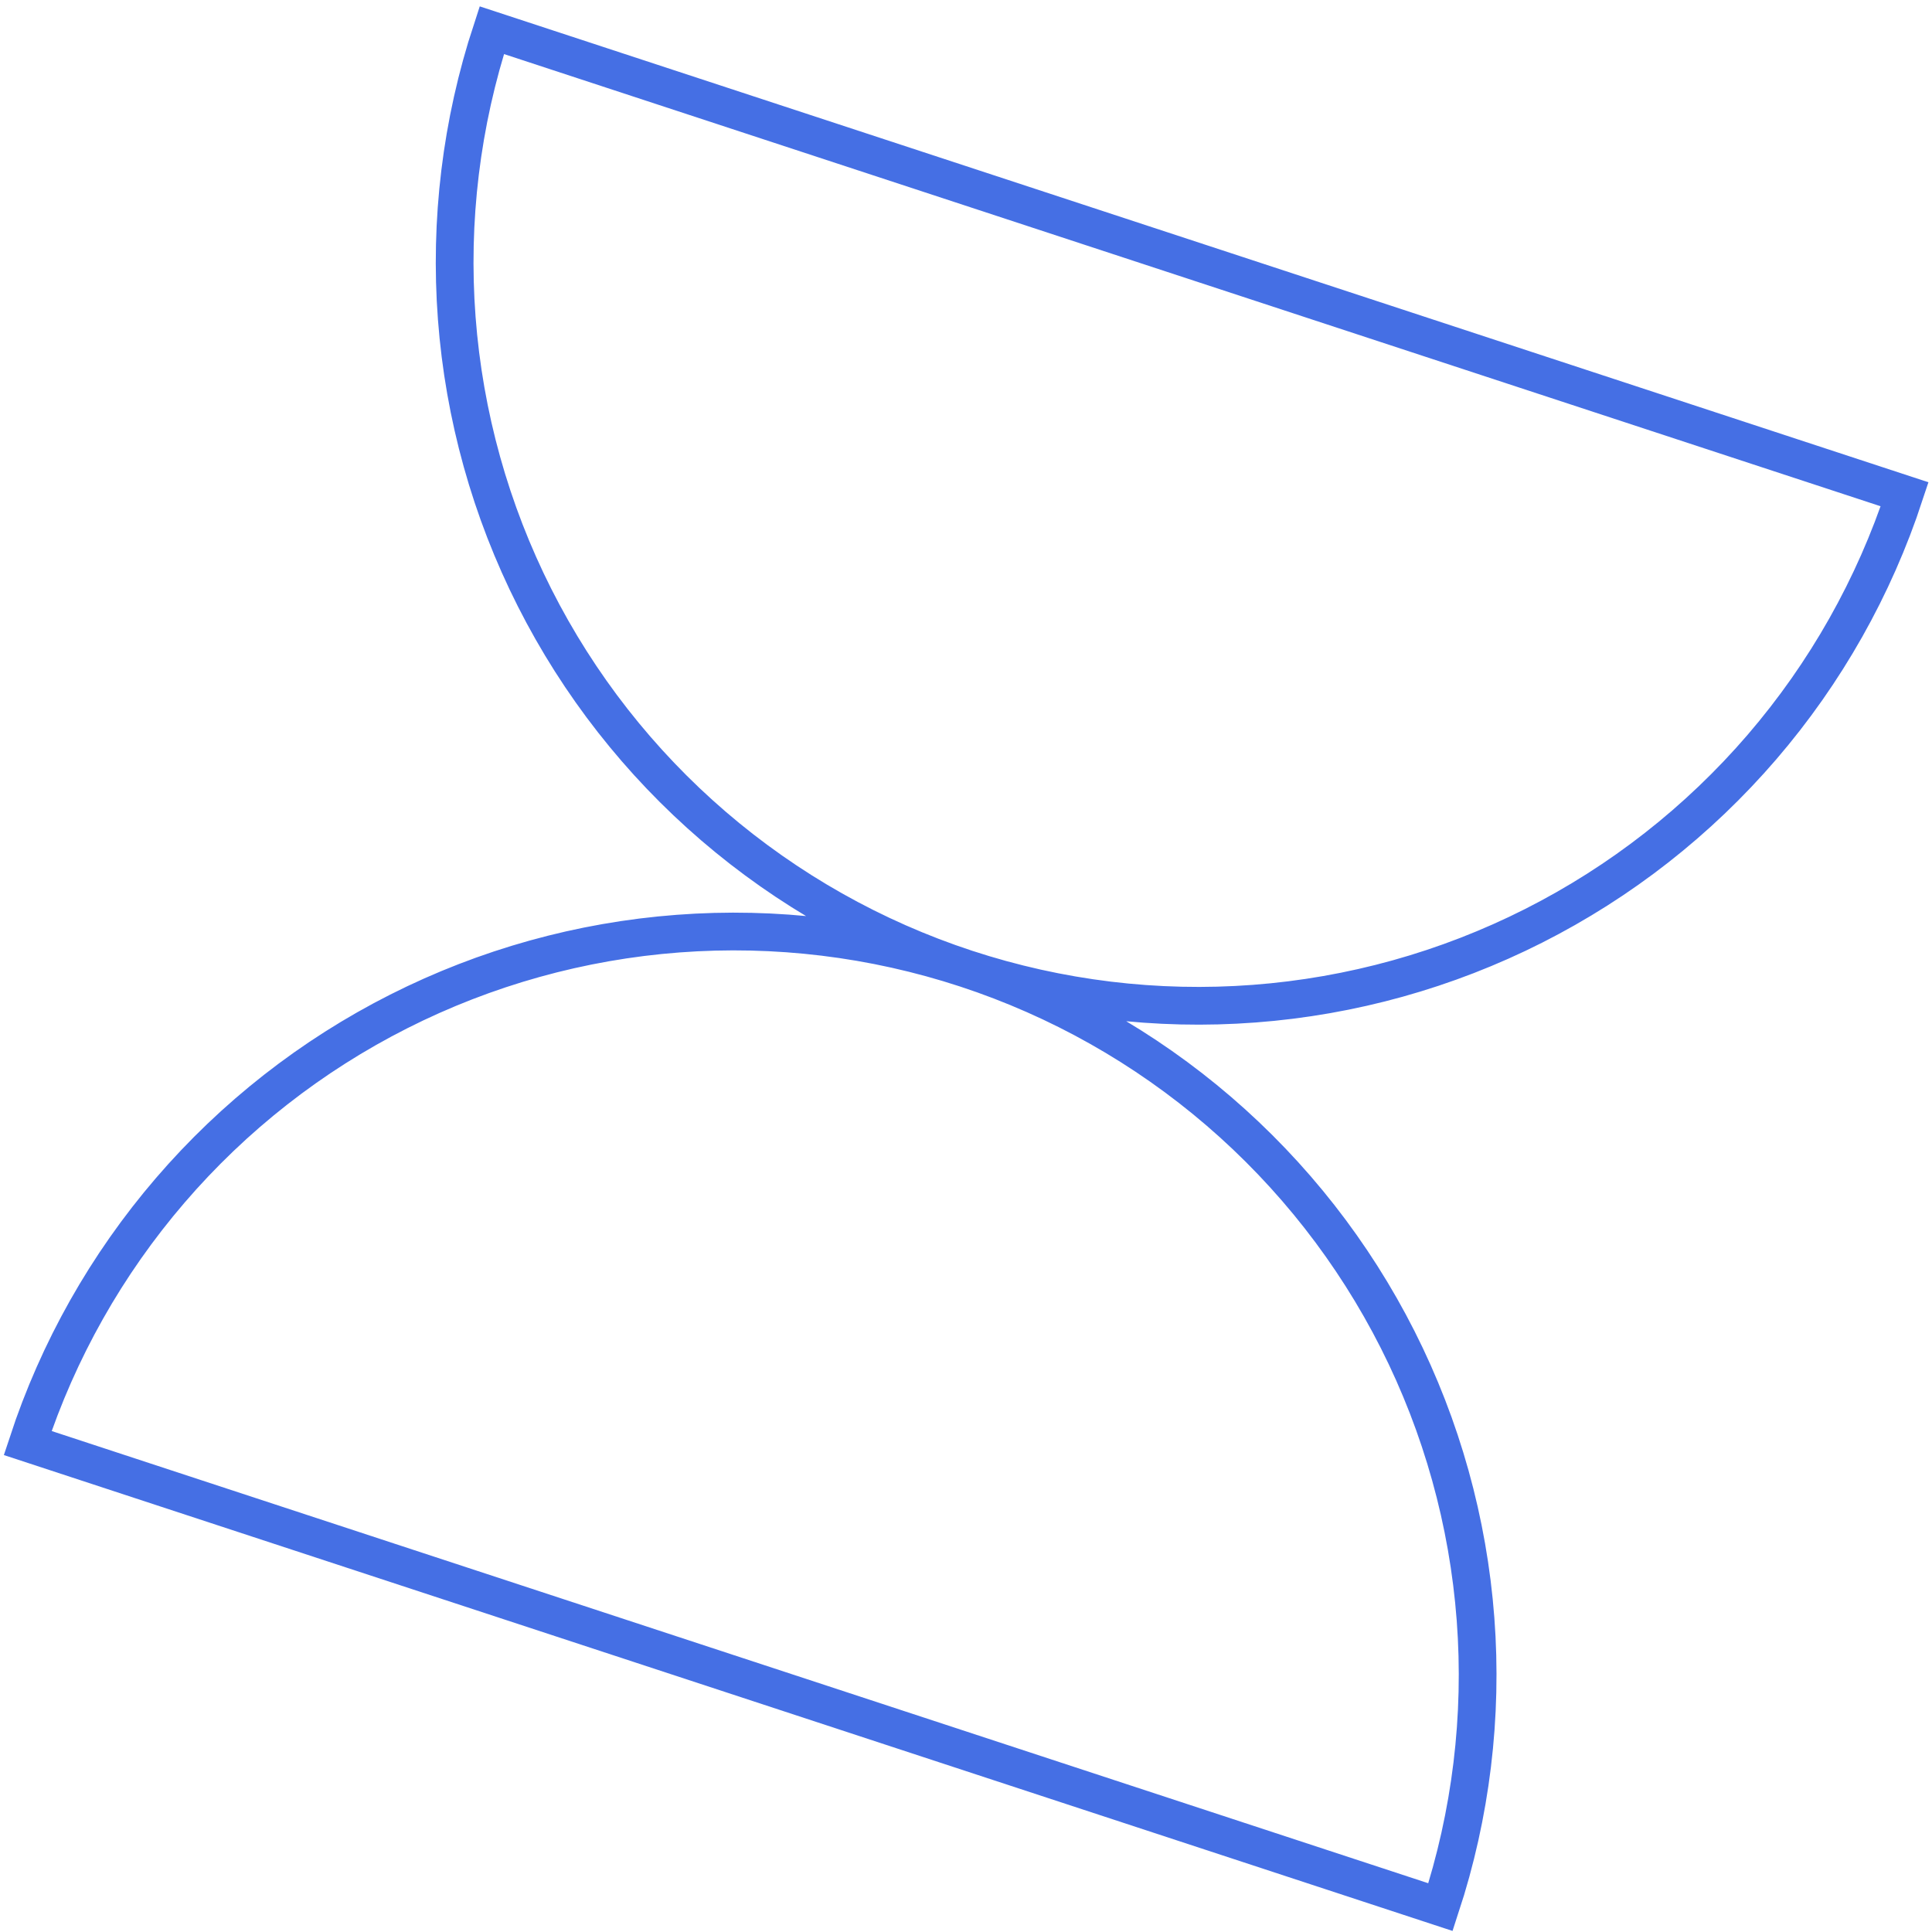
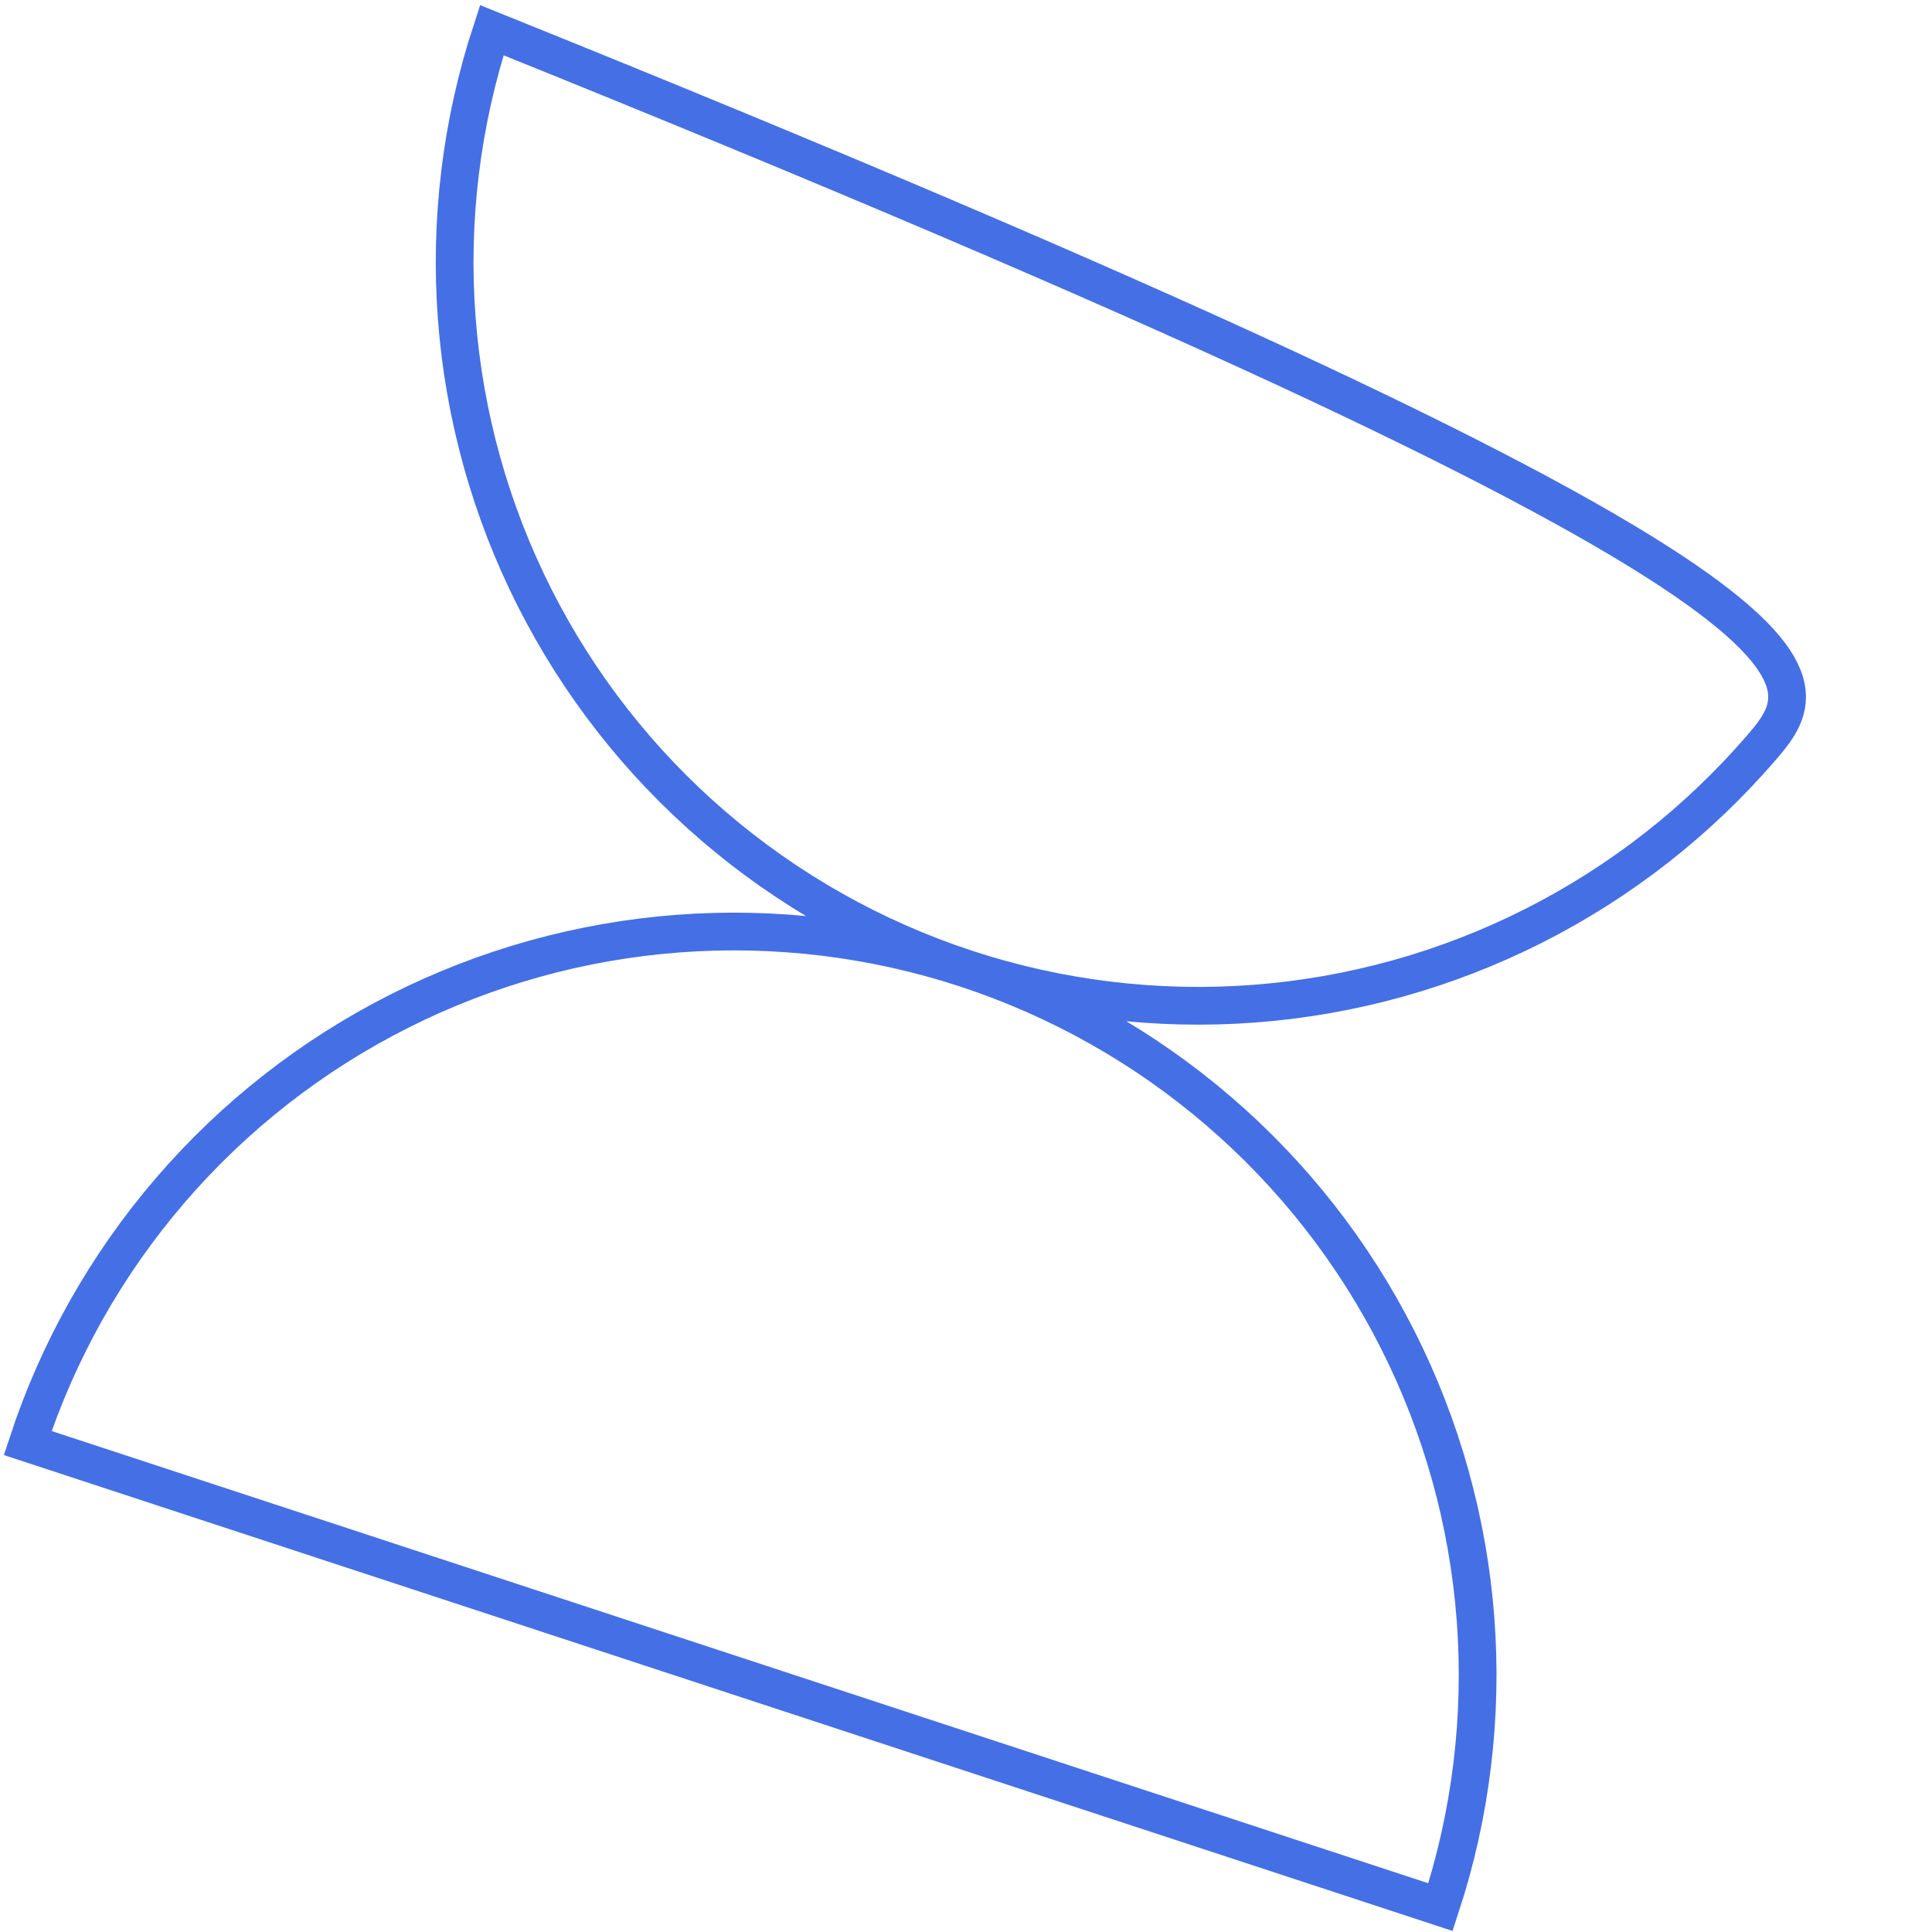
<svg xmlns="http://www.w3.org/2000/svg" width="256" height="256" viewBox="0 0 256 256" fill="none">
-   <path d="M128.019 128.351C140.311 132.389 151.688 138.809 161.499 147.243C171.31 155.678 179.364 165.962 185.201 177.51C191.037 189.057 194.542 201.64 195.516 214.542C196.489 227.444 194.912 240.411 190.874 252.703L3.668 191.207C7.705 178.914 14.125 167.538 22.56 157.727C30.994 147.915 41.279 139.862 52.826 134.025C64.373 128.188 76.956 124.683 89.858 123.71C102.76 122.736 115.727 124.314 128.019 128.351ZM128.019 128.351C115.727 124.314 104.35 117.894 94.539 109.46C84.728 101.025 76.674 90.741 70.838 79.194C65.001 67.646 61.496 55.063 60.522 42.161C59.549 29.259 61.126 16.292 65.164 4L252.371 65.496C248.333 77.789 241.913 89.165 233.479 98.976C225.044 108.788 214.76 116.841 203.213 122.678C191.665 128.515 179.082 132.02 166.18 132.993C153.278 133.967 140.311 132.389 128.019 128.351Z" stroke="#456FE4" stroke-width="5" />
+   <path d="M128.019 128.351C140.311 132.389 151.688 138.809 161.499 147.243C171.31 155.678 179.364 165.962 185.201 177.51C191.037 189.057 194.542 201.64 195.516 214.542C196.489 227.444 194.912 240.411 190.874 252.703L3.668 191.207C7.705 178.914 14.125 167.538 22.56 157.727C30.994 147.915 41.279 139.862 52.826 134.025C64.373 128.188 76.956 124.683 89.858 123.71C102.76 122.736 115.727 124.314 128.019 128.351ZM128.019 128.351C115.727 124.314 104.35 117.894 94.539 109.46C84.728 101.025 76.674 90.741 70.838 79.194C65.001 67.646 61.496 55.063 60.522 42.161C59.549 29.259 61.126 16.292 65.164 4C248.333 77.789 241.913 89.165 233.479 98.976C225.044 108.788 214.76 116.841 203.213 122.678C191.665 128.515 179.082 132.02 166.18 132.993C153.278 133.967 140.311 132.389 128.019 128.351Z" stroke="#456FE4" stroke-width="5" />
</svg>